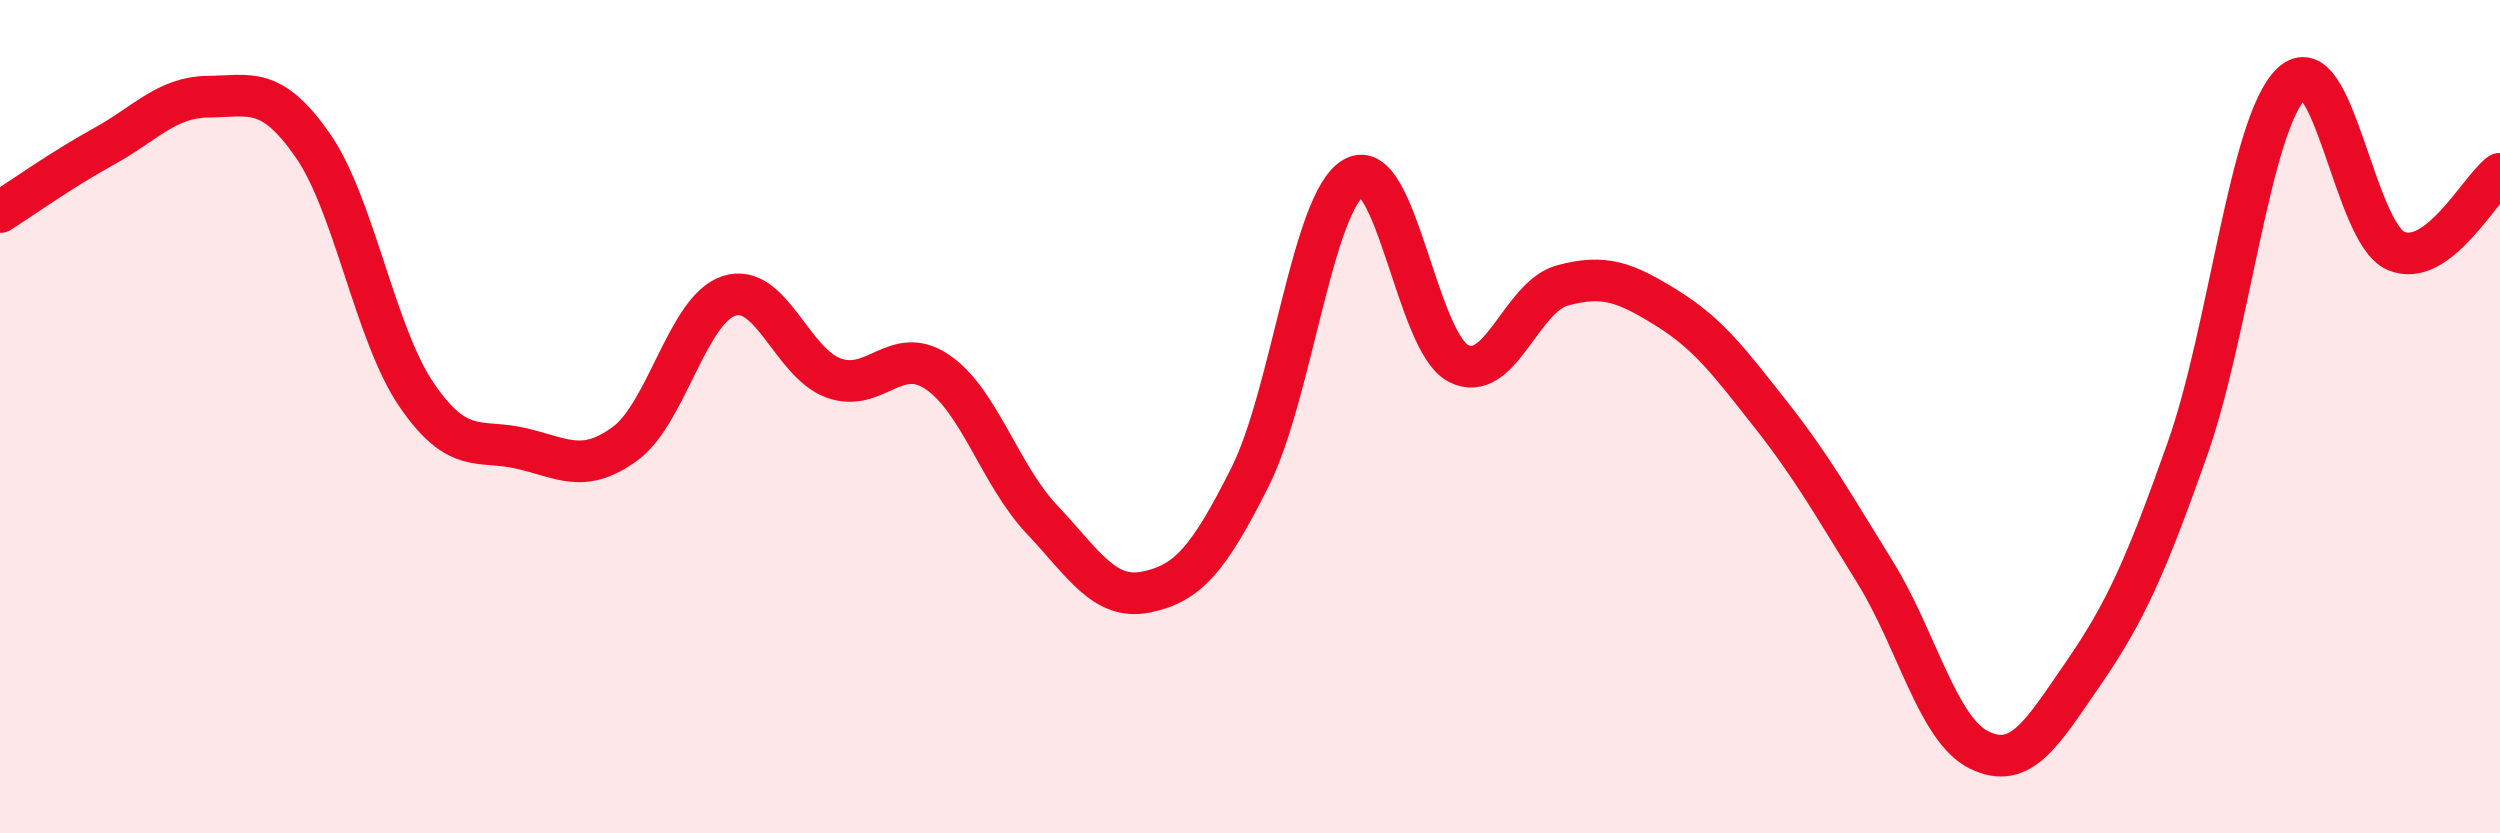
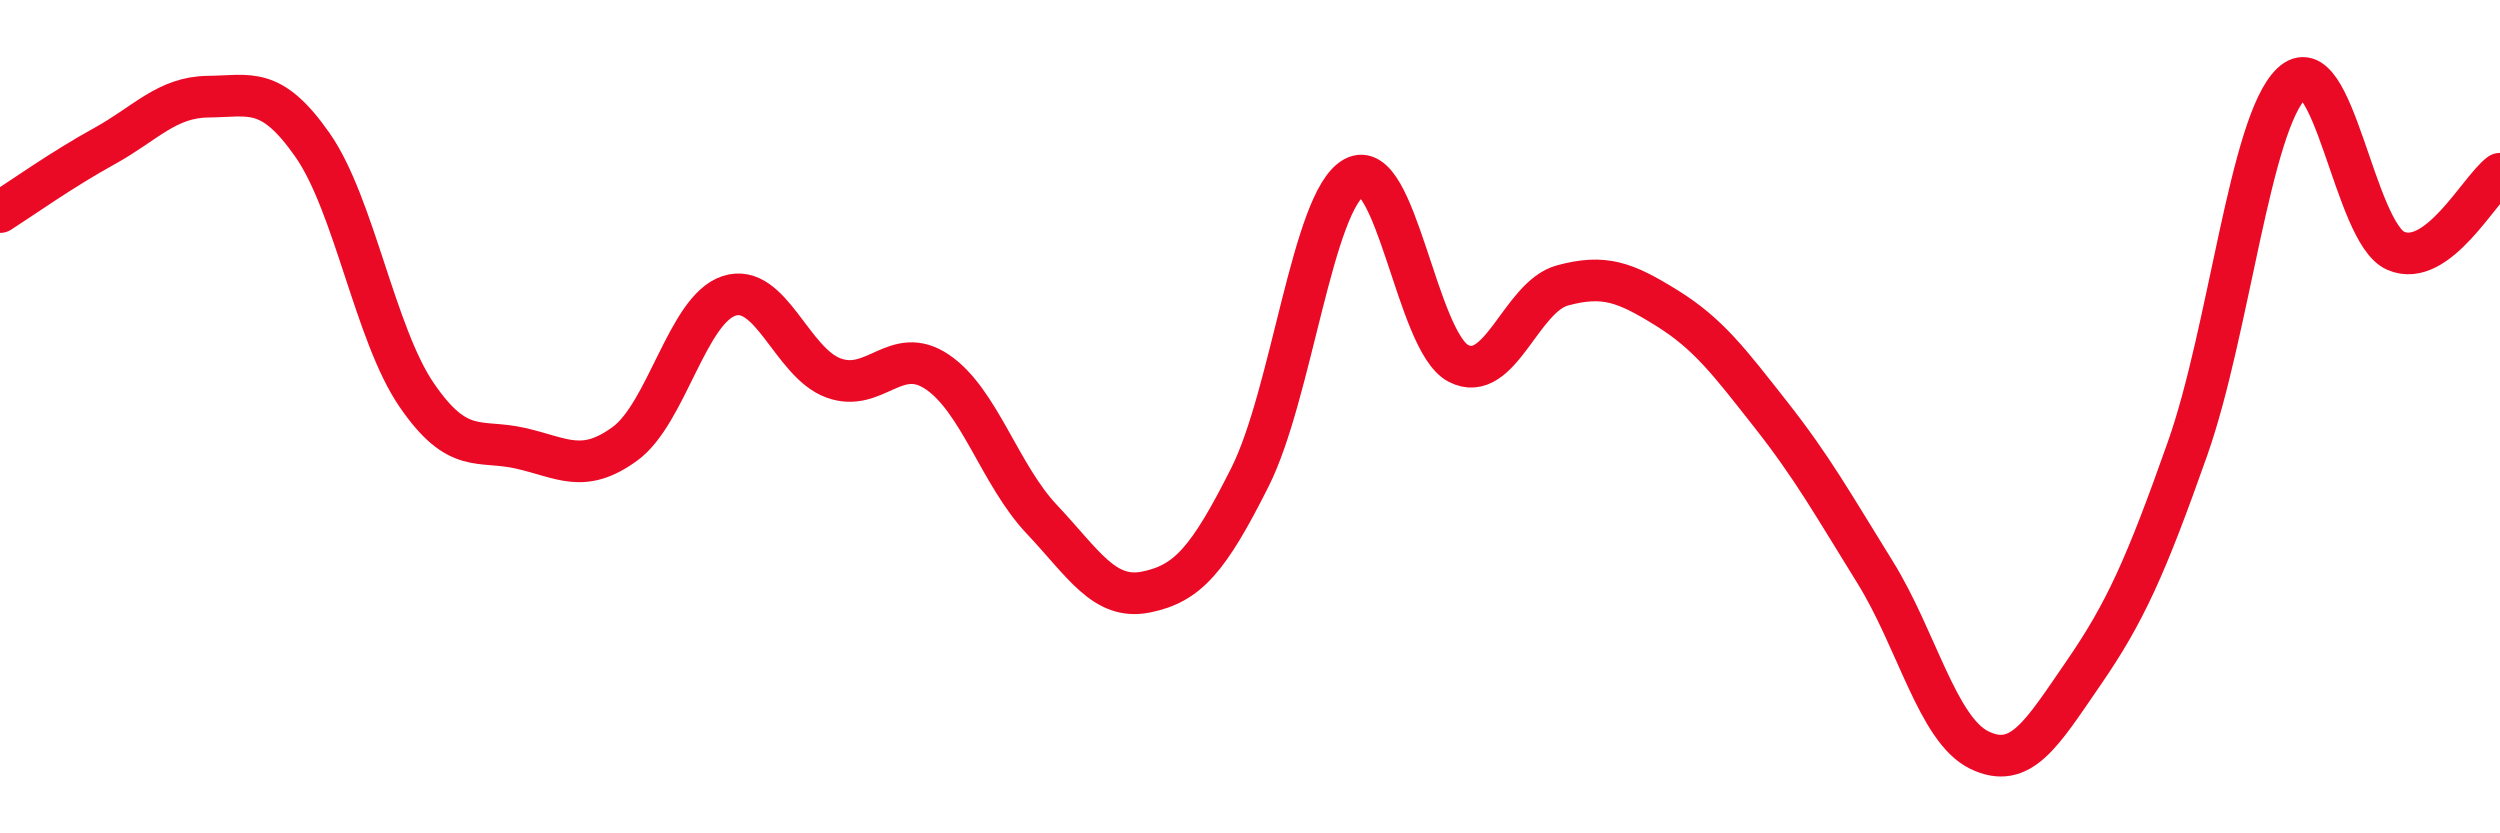
<svg xmlns="http://www.w3.org/2000/svg" width="60" height="20" viewBox="0 0 60 20">
-   <path d="M 0,5.09 C 0.5,4.77 1.5,4.06 2.5,3.51 C 3.5,2.96 4,2.33 5,2.32 C 6,2.31 6.5,2.05 7.5,3.48 C 8.5,4.91 9,8.02 10,9.48 C 11,10.94 11.5,10.53 12.5,10.76 C 13.5,10.99 14,11.38 15,10.65 C 16,9.92 16.5,7.42 17.5,7.1 C 18.5,6.78 19,8.7 20,9.07 C 21,9.44 21.5,8.25 22.5,8.93 C 23.5,9.61 24,11.4 25,12.46 C 26,13.52 26.5,14.41 27.5,14.21 C 28.5,14.01 29,13.44 30,11.45 C 31,9.46 31.5,4.81 32.5,4.26 C 33.5,3.71 34,8.2 35,8.72 C 36,9.24 36.5,7.12 37.5,6.85 C 38.5,6.58 39,6.77 40,7.39 C 41,8.01 41.5,8.68 42.5,9.95 C 43.5,11.22 44,12.12 45,13.73 C 46,15.34 46.5,17.51 47.5,18 C 48.5,18.49 49,17.61 50,16.16 C 51,14.71 51.5,13.6 52.5,10.77 C 53.5,7.94 54,2.95 55,2 C 56,1.05 56.5,5.59 57.5,6.02 C 58.5,6.45 59.5,4.54 60,4.17L60 20L0 20Z" fill="#EB0A25" opacity="0.1" stroke-linecap="round" stroke-linejoin="round" />
  <path d="M 0,5.09 C 0.5,4.77 1.5,4.06 2.5,3.51 C 3.5,2.96 4,2.33 5,2.32 C 6,2.31 6.5,2.05 7.5,3.48 C 8.5,4.91 9,8.02 10,9.48 C 11,10.94 11.5,10.53 12.5,10.76 C 13.5,10.99 14,11.38 15,10.65 C 16,9.92 16.5,7.42 17.5,7.1 C 18.5,6.78 19,8.7 20,9.07 C 21,9.44 21.5,8.25 22.5,8.93 C 23.5,9.61 24,11.4 25,12.46 C 26,13.52 26.5,14.41 27.5,14.21 C 28.5,14.01 29,13.44 30,11.45 C 31,9.46 31.5,4.81 32.5,4.26 C 33.5,3.71 34,8.2 35,8.72 C 36,9.24 36.5,7.12 37.5,6.85 C 38.5,6.58 39,6.77 40,7.39 C 41,8.01 41.5,8.68 42.5,9.95 C 43.5,11.22 44,12.12 45,13.73 C 46,15.34 46.5,17.51 47.5,18 C 48.5,18.49 49,17.61 50,16.16 C 51,14.71 51.5,13.6 52.5,10.77 C 53.5,7.94 54,2.95 55,2 C 56,1.05 56.5,5.59 57.5,6.02 C 58.5,6.45 59.5,4.54 60,4.17" stroke="#EB0A25" stroke-width="1" fill="none" stroke-linecap="round" stroke-linejoin="round" />
</svg>